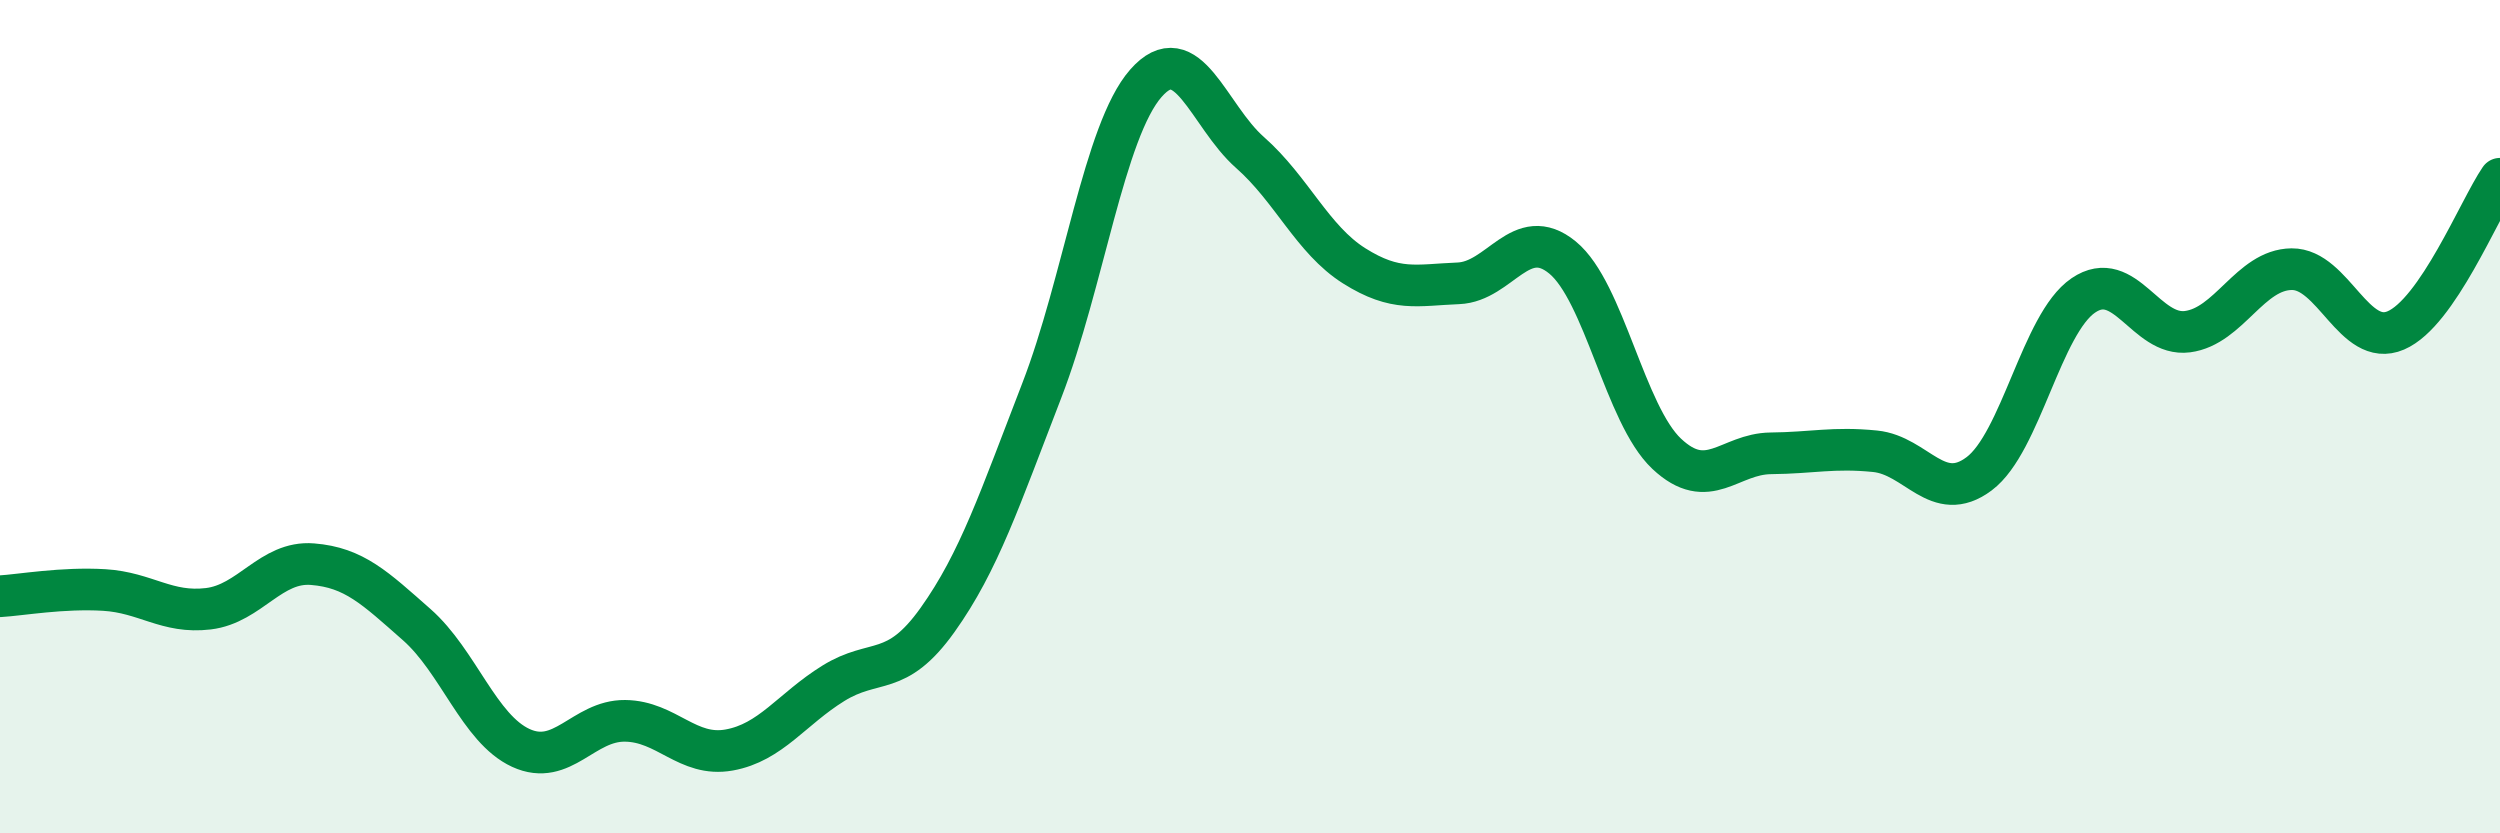
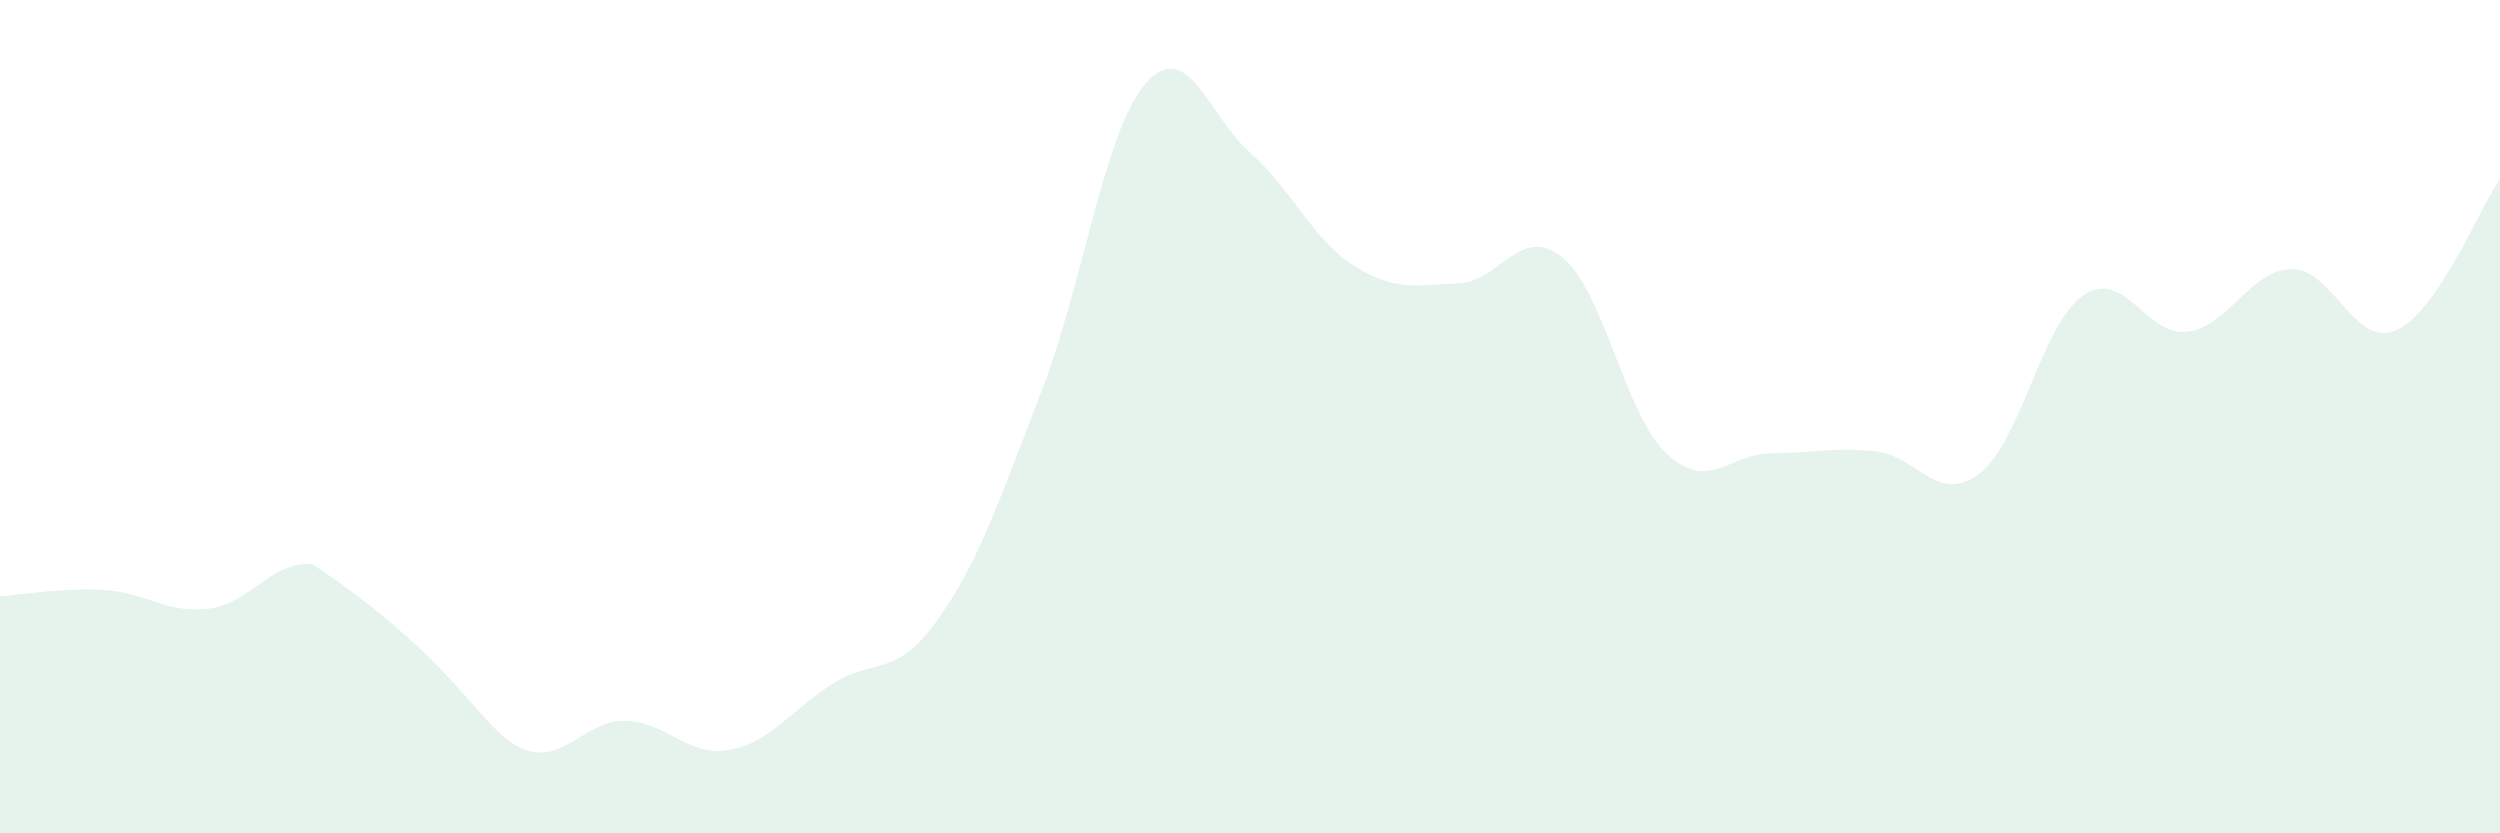
<svg xmlns="http://www.w3.org/2000/svg" width="60" height="20" viewBox="0 0 60 20">
-   <path d="M 0,14.31 C 0.5,14.28 1.5,14.1 2.5,14.16 C 3.5,14.22 4,14.73 5,14.61 C 6,14.49 6.5,13.46 7.5,13.54 C 8.5,13.62 9,14.11 10,14.99 C 11,15.87 11.5,17.49 12.5,17.95 C 13.5,18.41 14,17.29 15,17.3 C 16,17.31 16.5,18.18 17.5,18 C 18.5,17.82 19,17.02 20,16.4 C 21,15.78 21.5,16.28 22.5,14.88 C 23.5,13.48 24,11.96 25,9.38 C 26,6.8 26.5,3.14 27.5,2 C 28.5,0.86 29,2.78 30,3.66 C 31,4.54 31.5,5.75 32.5,6.38 C 33.5,7.01 34,6.84 35,6.8 C 36,6.76 36.5,5.36 37.5,6.18 C 38.5,7 39,9.95 40,10.89 C 41,11.83 41.5,10.89 42.5,10.88 C 43.5,10.87 44,10.73 45,10.83 C 46,10.93 46.5,12.12 47.5,11.37 C 48.5,10.62 49,7.77 50,7.09 C 51,6.41 51.5,8.09 52.5,7.96 C 53.5,7.83 54,6.47 55,6.46 C 56,6.45 56.5,8.36 57.5,7.93 C 58.5,7.5 59.5,5.02 60,4.29L60 20L0 20Z" fill="#008740" opacity="0.1" stroke-linecap="round" stroke-linejoin="round" />
-   <path d="M 0,14.31 C 0.5,14.28 1.5,14.1 2.5,14.16 C 3.5,14.22 4,14.73 5,14.61 C 6,14.49 6.5,13.46 7.5,13.54 C 8.5,13.62 9,14.11 10,14.99 C 11,15.87 11.5,17.49 12.5,17.95 C 13.5,18.41 14,17.29 15,17.3 C 16,17.31 16.5,18.18 17.5,18 C 18.5,17.82 19,17.02 20,16.4 C 21,15.78 21.5,16.28 22.5,14.88 C 23.5,13.48 24,11.96 25,9.38 C 26,6.8 26.5,3.14 27.5,2 C 28.5,0.86 29,2.78 30,3.66 C 31,4.54 31.5,5.75 32.5,6.38 C 33.5,7.01 34,6.84 35,6.8 C 36,6.76 36.5,5.36 37.5,6.18 C 38.5,7 39,9.95 40,10.89 C 41,11.83 41.5,10.89 42.5,10.88 C 43.5,10.87 44,10.73 45,10.83 C 46,10.93 46.5,12.12 47.5,11.37 C 48.5,10.62 49,7.77 50,7.09 C 51,6.41 51.5,8.09 52.5,7.96 C 53.5,7.83 54,6.47 55,6.46 C 56,6.45 56.5,8.36 57.5,7.93 C 58.5,7.5 59.5,5.02 60,4.29" stroke="#008740" stroke-width="1" fill="none" stroke-linecap="round" stroke-linejoin="round" />
+   <path d="M 0,14.31 C 0.5,14.28 1.5,14.1 2.5,14.16 C 3.5,14.22 4,14.73 5,14.61 C 6,14.49 6.5,13.46 7.5,13.54 C 11,15.87 11.5,17.49 12.5,17.95 C 13.5,18.41 14,17.29 15,17.3 C 16,17.31 16.5,18.18 17.5,18 C 18.5,17.82 19,17.02 20,16.4 C 21,15.78 21.5,16.28 22.5,14.88 C 23.5,13.48 24,11.96 25,9.38 C 26,6.8 26.5,3.14 27.5,2 C 28.5,0.86 29,2.78 30,3.66 C 31,4.54 31.5,5.75 32.5,6.38 C 33.5,7.01 34,6.84 35,6.8 C 36,6.76 36.5,5.36 37.5,6.18 C 38.5,7 39,9.95 40,10.89 C 41,11.83 41.5,10.89 42.5,10.88 C 43.5,10.87 44,10.73 45,10.83 C 46,10.93 46.5,12.12 47.5,11.37 C 48.5,10.62 49,7.77 50,7.09 C 51,6.41 51.5,8.09 52.5,7.96 C 53.5,7.83 54,6.47 55,6.46 C 56,6.45 56.5,8.36 57.5,7.93 C 58.5,7.5 59.5,5.02 60,4.29L60 20L0 20Z" fill="#008740" opacity="0.1" stroke-linecap="round" stroke-linejoin="round" />
</svg>